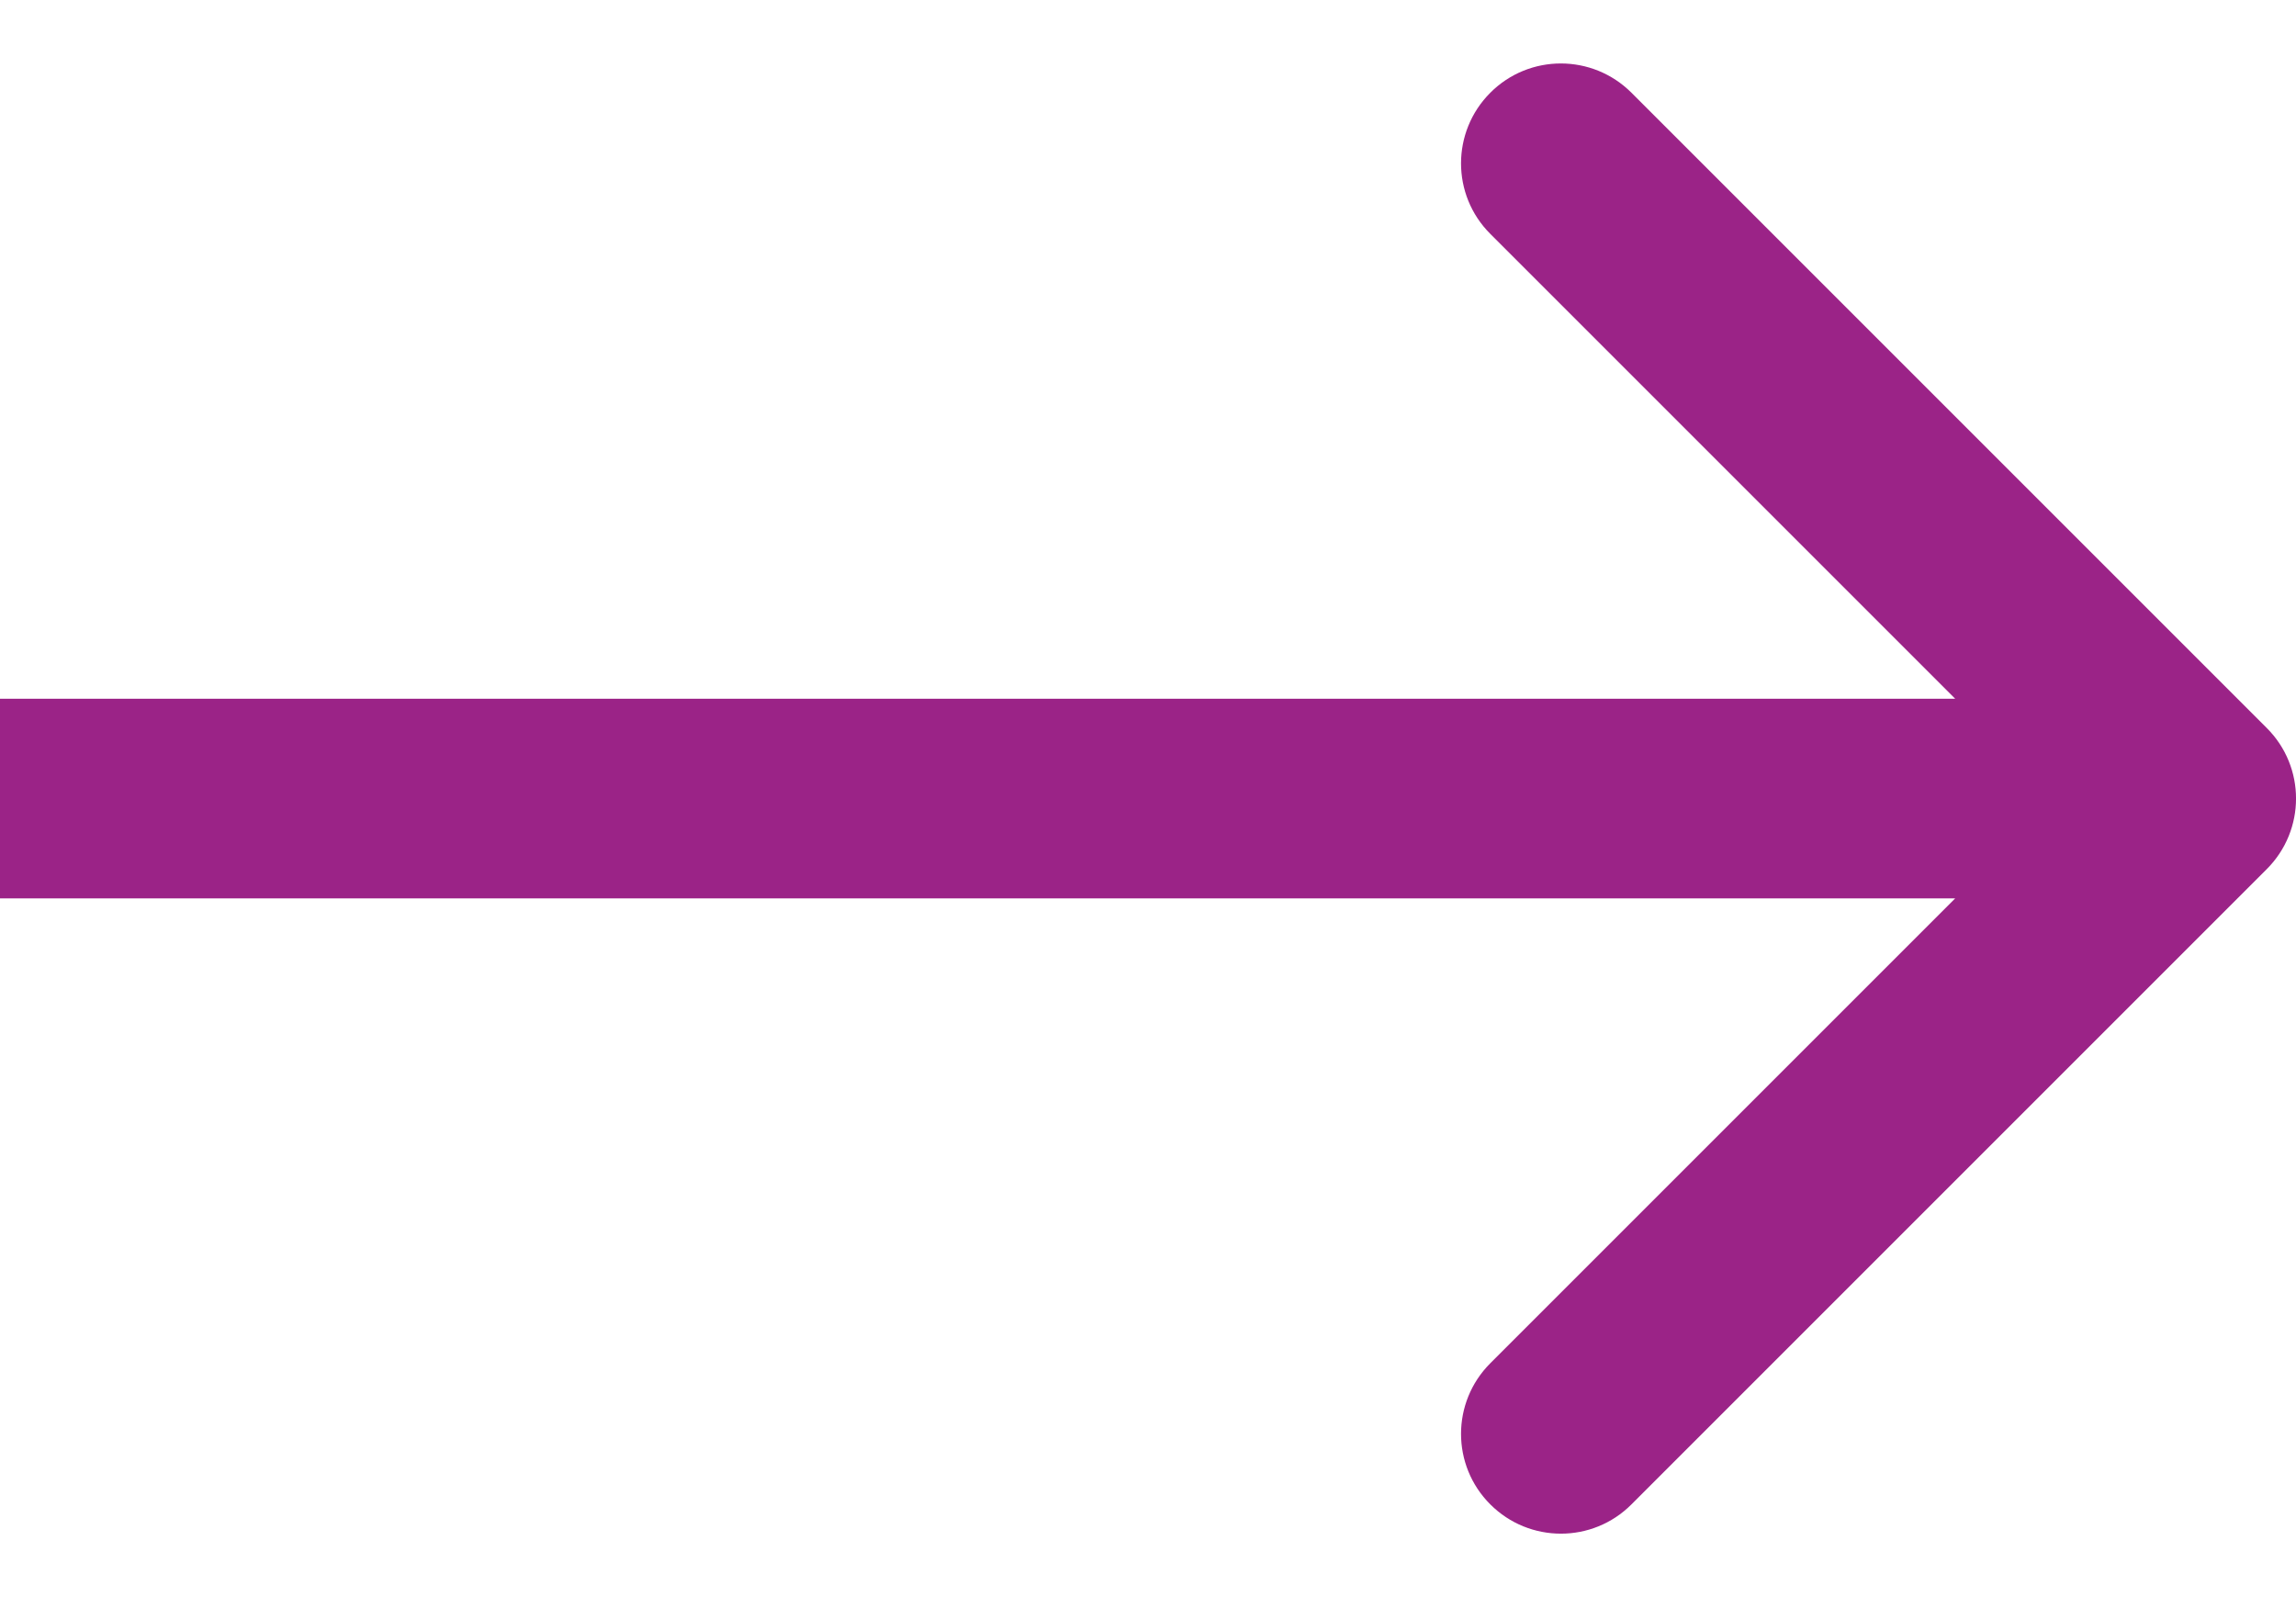
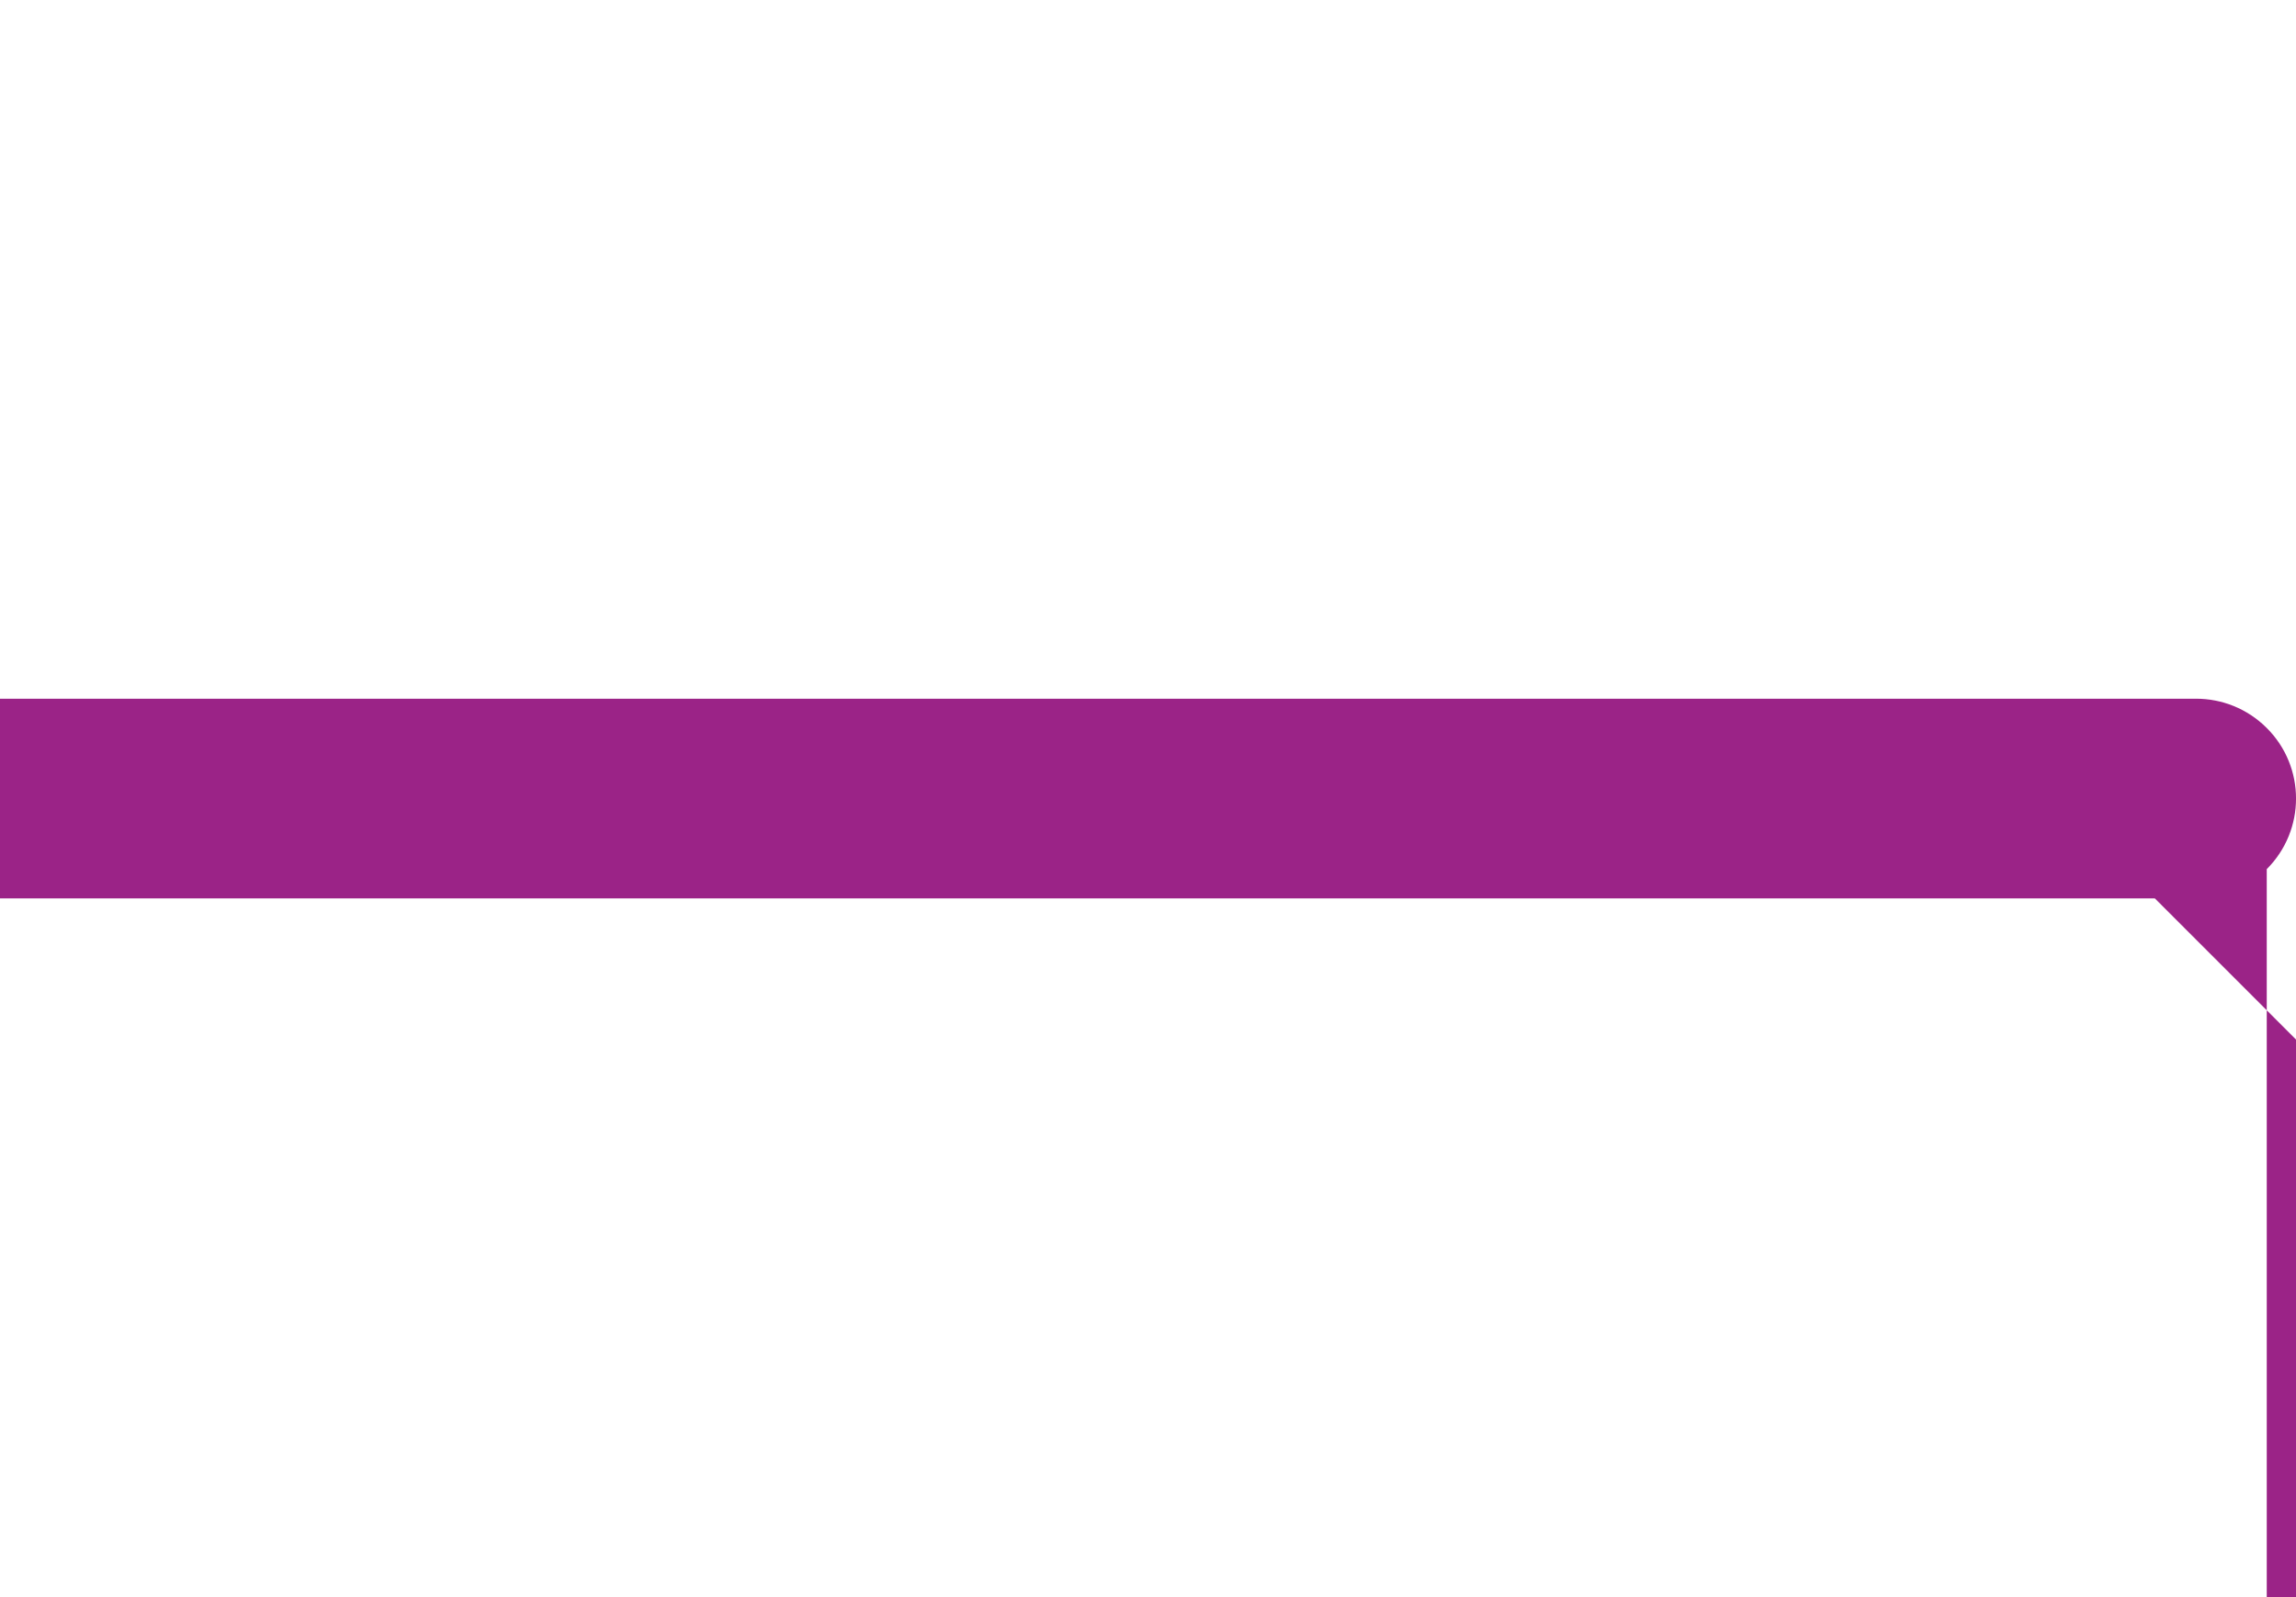
<svg xmlns="http://www.w3.org/2000/svg" fill="none" height="16" viewBox="0 0 23 16" width="23">
-   <path d="m22.707 8.707c.391-.391.391-1.024 0-1.414l-6.364-6.364c-.391-.391-1.024-.391-1.414 0-.391.391-.391 1.024 0 1.414l5.657 5.657-5.657 5.657c-.391.391-.391 1.024 0 1.414.391.391 1.024.391 1.414 0zm-22.707.293h22v-2h-22z" fill="#9b2387" />
+   <path d="m22.707 8.707c.391-.391.391-1.024 0-1.414c-.391-.391-1.024-.391-1.414 0-.391.391-.391 1.024 0 1.414l5.657 5.657-5.657 5.657c-.391.391-.391 1.024 0 1.414.391.391 1.024.391 1.414 0zm-22.707.293h22v-2h-22z" fill="#9b2387" />
</svg>